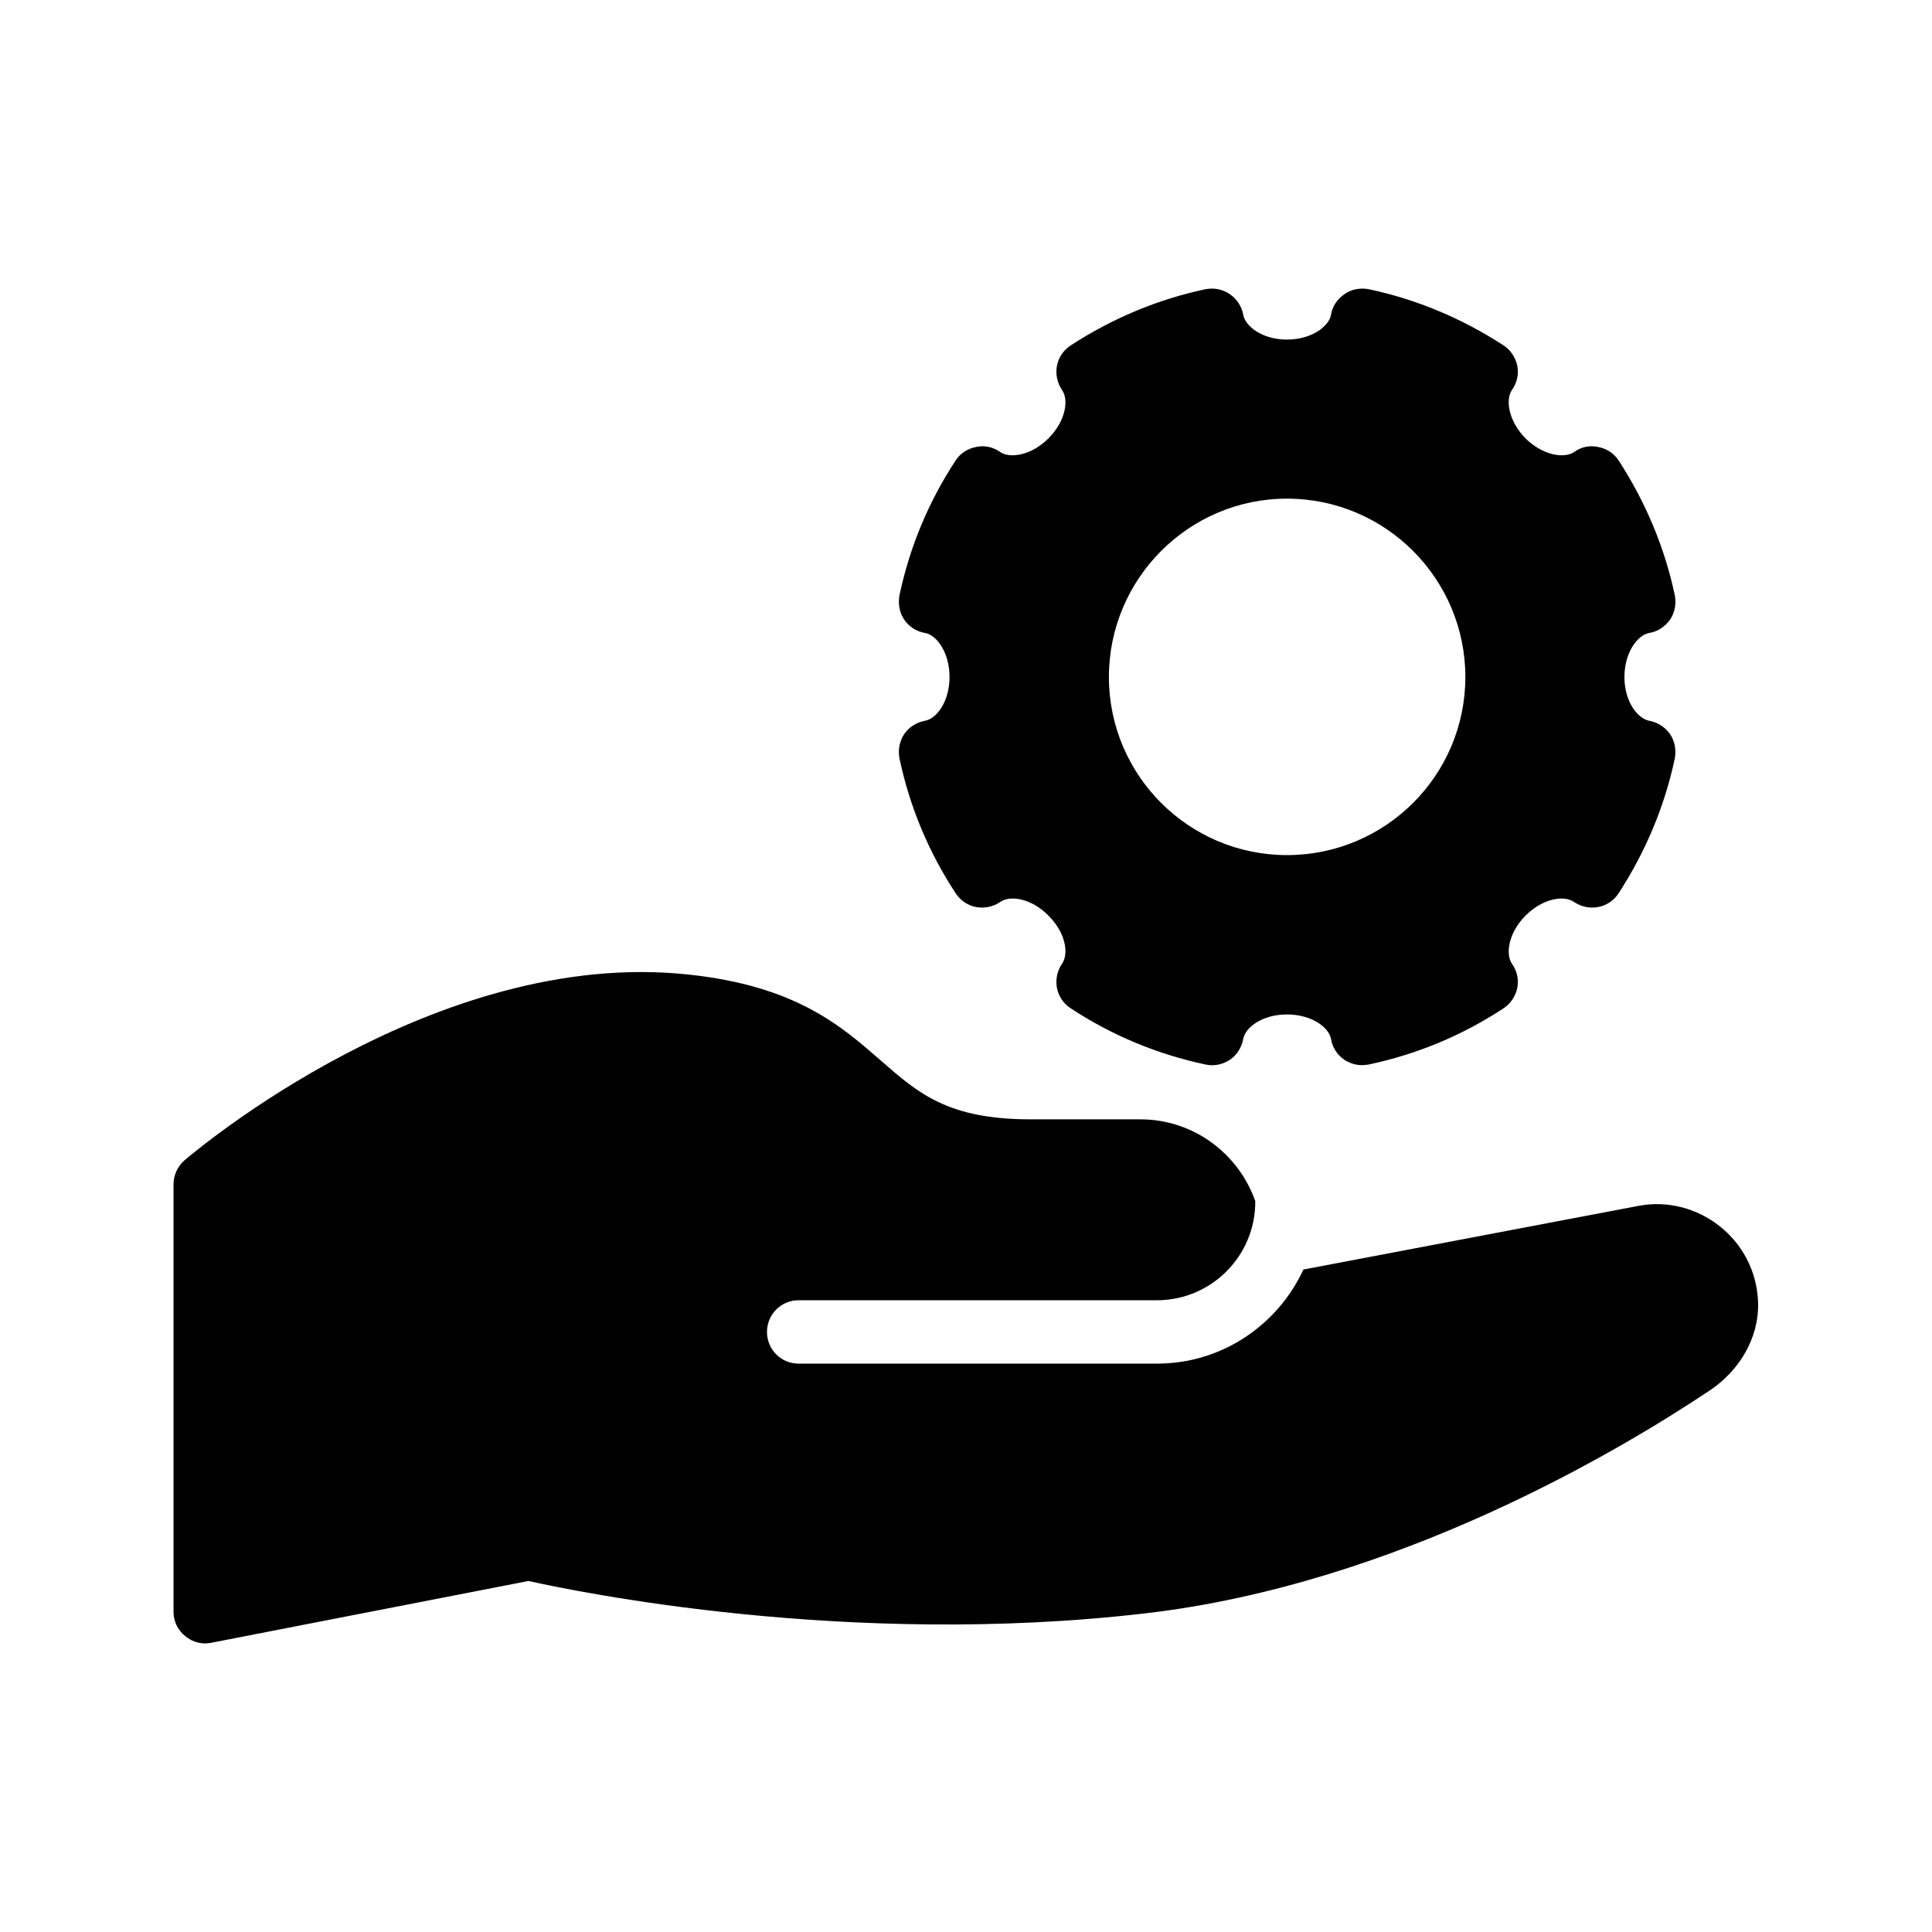
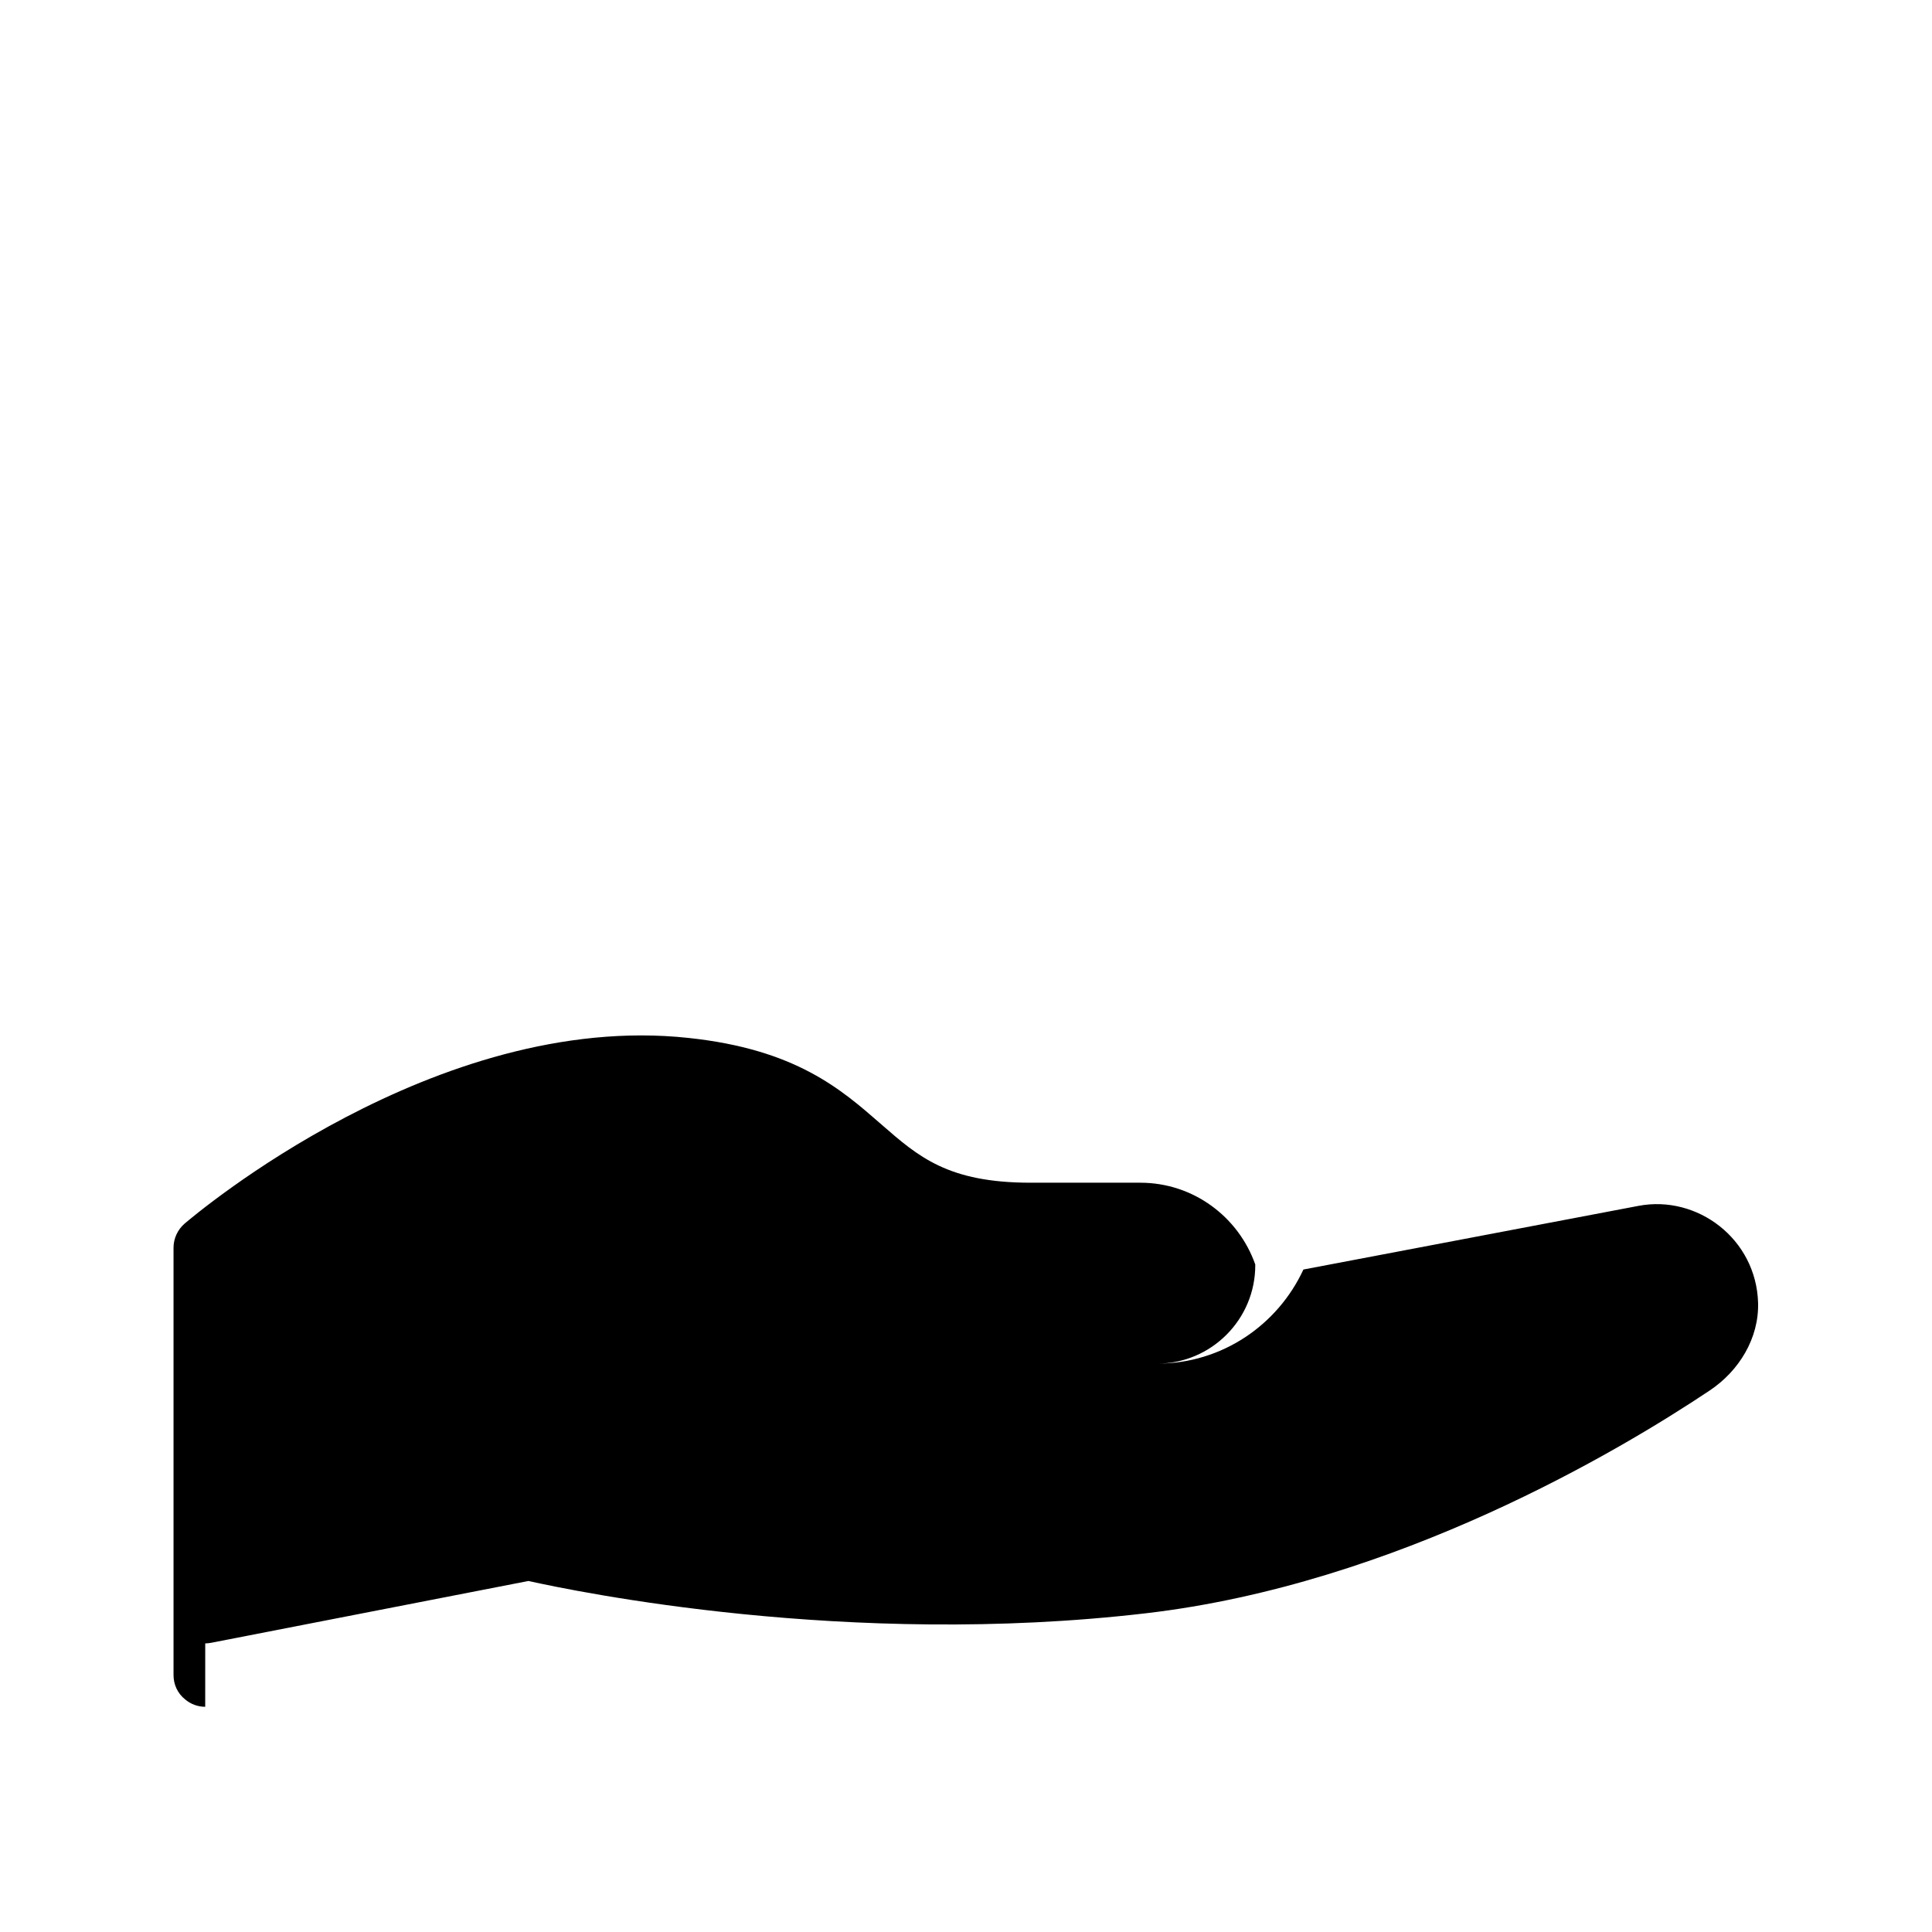
<svg xmlns="http://www.w3.org/2000/svg" fill="#000000" width="800px" height="800px" version="1.1" viewBox="144 144 512 512">
  <g>
-     <path d="m198.39 579.52c0.504 0 1.09-0.082 1.594-0.168l84.051-16.375c12.512 2.769 84.555 17.801 163.57 8.566 66.504-7.727 125.95-43.328 149.46-59.031 7.809-5.207 13.098-13.855 12.848-23.258-0.504-16.961-16.121-28.633-31.656-25.695l-88.84 16.879c-6.801 14.695-21.578 24.938-38.793 24.938h-94.965c-4.703 0-8.398-3.777-8.398-8.398 0-4.617 3.695-8.398 8.398-8.398h94.969c14.359 0 26.113-11.754 26.031-26.199v-0.082c-4.449-12.594-16.375-21.664-30.48-21.664h-29.055c-21.914 0-29.727-6.887-39.551-15.449-10.664-9.32-22.672-19.902-51.137-22.922-67.008-7.223-130.82 46.938-133.51 49.207-1.848 1.594-2.938 3.945-2.938 6.383v113.27c0 2.519 1.09 4.871 3.106 6.465 1.512 1.258 3.359 1.93 5.289 1.93z" />
-     <path d="m548.29 260.19c-4.535-4.617-5.375-10.242-3.609-12.848 1.344-1.848 1.848-4.199 1.426-6.383-0.504-2.266-1.762-4.199-3.695-5.457-11-7.137-23.008-12.176-35.688-14.863-2.266-0.418-4.617 0-6.465 1.344-1.848 1.258-3.191 3.191-3.527 5.457-0.586 3.106-5.207 6.551-11.672 6.551-6.465 0-11-3.441-11.586-6.551-0.418-2.266-1.68-4.199-3.527-5.457-1.93-1.344-4.199-1.762-6.465-1.344-12.68 2.688-24.688 7.727-35.688 14.863-1.93 1.258-3.273 3.191-3.695 5.457-0.418 2.184 0.082 4.535 1.344 6.383 1.848 2.602 1.008 8.23-3.609 12.848-4.535 4.535-10.16 5.375-12.762 3.609-1.848-1.344-4.199-1.848-6.383-1.344-2.266 0.418-4.199 1.68-5.457 3.609-7.223 11-12.176 23.008-14.863 35.688-0.418 2.266 0 4.617 1.258 6.465 1.258 1.848 3.273 3.191 5.543 3.527 3.106 0.586 6.465 5.207 6.465 11.672 0 6.465-3.359 11-6.465 11.586-2.266 0.418-4.281 1.68-5.543 3.527-1.258 1.93-1.68 4.199-1.258 6.465 2.688 12.68 7.641 24.688 14.863 35.688 1.258 1.93 3.191 3.273 5.457 3.695 2.184 0.418 4.535-0.082 6.383-1.344 2.602-1.848 8.23-1.008 12.762 3.609 4.617 4.535 5.457 10.16 3.609 12.762-1.258 1.848-1.762 4.199-1.344 6.383 0.418 2.266 1.762 4.199 3.695 5.457 11 7.223 23.008 12.176 35.688 14.863 2.266 0.504 4.535 0 6.465-1.258 1.848-1.258 3.106-3.273 3.527-5.543 0.586-3.106 5.121-6.465 11.586-6.465 6.465 0 11.082 3.359 11.672 6.465 0.336 2.266 1.68 4.281 3.527 5.543 1.426 0.922 3.023 1.426 4.703 1.426 0.586 0 1.176-0.082 1.762-0.168 12.68-2.688 24.688-7.641 35.688-14.863 1.93-1.258 3.191-3.191 3.695-5.457 0.418-2.184-0.082-4.535-1.426-6.383-1.762-2.602-0.922-8.23 3.609-12.762 4.617-4.617 10.242-5.457 12.848-3.609 1.848 1.258 4.113 1.762 6.383 1.344 2.266-0.418 4.199-1.762 5.457-3.695 7.137-11 12.176-23.008 14.863-35.688 0.418-2.266 0-4.535-1.258-6.465-1.344-1.848-3.273-3.106-5.543-3.527-3.106-0.586-6.551-5.121-6.551-11.586 0-6.465 3.441-11.082 6.551-11.672 2.266-0.336 4.199-1.68 5.543-3.527 1.258-1.848 1.68-4.199 1.258-6.465-2.688-12.68-7.727-24.688-14.863-35.688-1.258-1.93-3.191-3.191-5.457-3.609-2.266-0.504-4.535 0-6.383 1.344-2.602 1.766-8.227 0.926-12.848-3.609zm-63.227 110.42c-26.031 0-47.191-21.16-47.191-47.191s21.16-47.273 47.191-47.273c26.113 0 47.273 21.242 47.273 47.273s-21.16 47.191-47.273 47.191z" />
+     <path d="m198.39 579.52c0.504 0 1.09-0.082 1.594-0.168l84.051-16.375c12.512 2.769 84.555 17.801 163.57 8.566 66.504-7.727 125.95-43.328 149.46-59.031 7.809-5.207 13.098-13.855 12.848-23.258-0.504-16.961-16.121-28.633-31.656-25.695l-88.84 16.879c-6.801 14.695-21.578 24.938-38.793 24.938h-94.965h94.969c14.359 0 26.113-11.754 26.031-26.199v-0.082c-4.449-12.594-16.375-21.664-30.48-21.664h-29.055c-21.914 0-29.727-6.887-39.551-15.449-10.664-9.32-22.672-19.902-51.137-22.922-67.008-7.223-130.82 46.938-133.51 49.207-1.848 1.594-2.938 3.945-2.938 6.383v113.27c0 2.519 1.09 4.871 3.106 6.465 1.512 1.258 3.359 1.93 5.289 1.93z" />
  </g>
</svg>